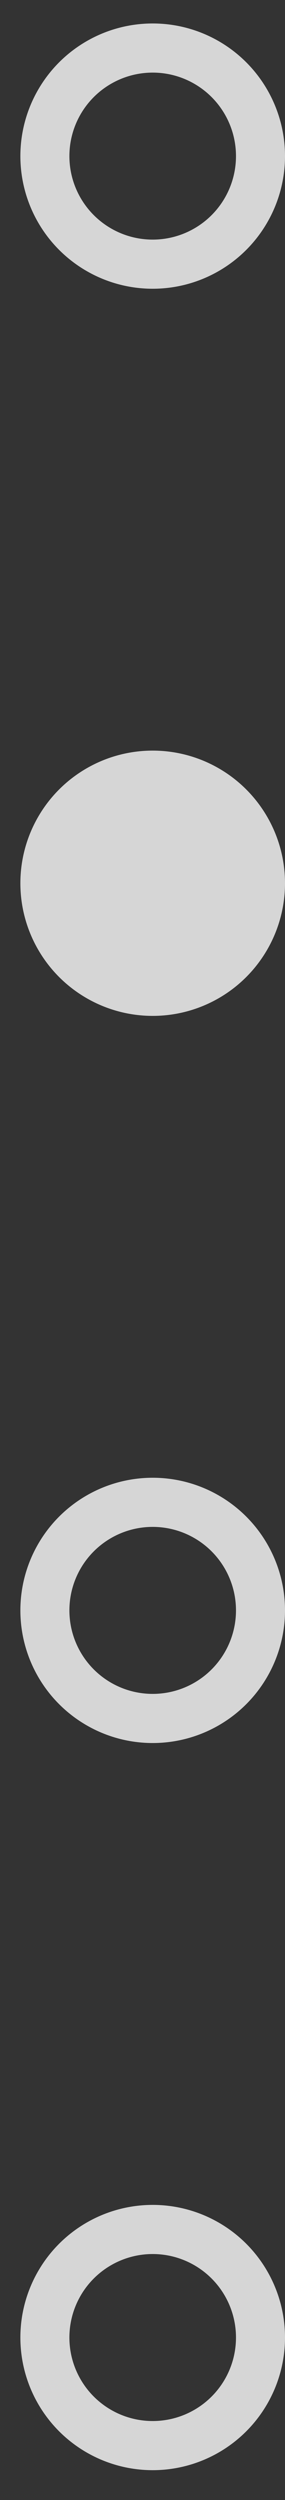
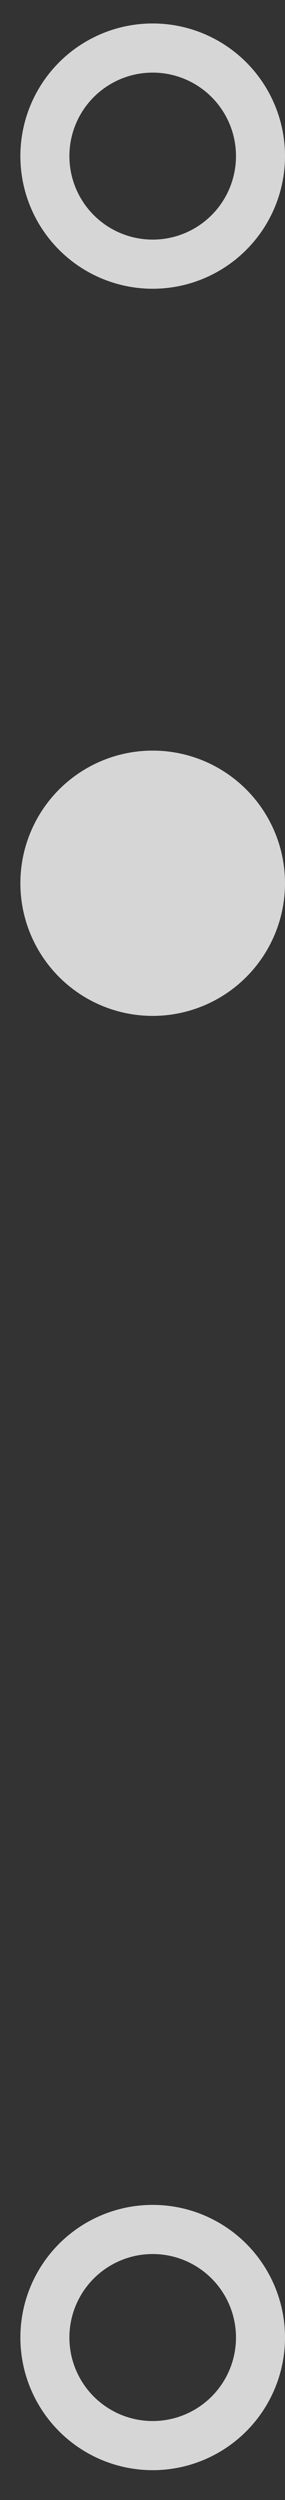
<svg xmlns="http://www.w3.org/2000/svg" width="8" height="70" viewBox="0 0 8 70" fill="none">
  <rect x="0" y="0" width="8" height="70" fill="#333333" stroke="none" />
  <circle cx="4.286" cy="4.371" r="3.026" stroke="white" stroke-opacity="0.8" stroke-width="1.376" />
  <circle cx="4.286" cy="24.731" r="3.714" fill="white" fill-opacity="0.8" />
-   <circle cx="4.286" cy="45.091" r="3.026" stroke="white" stroke-opacity="0.8" stroke-width="1.376" />
  <circle cx="4.286" cy="65.451" r="3.026" stroke="white" stroke-opacity="0.8" stroke-width="1.376" />
</svg>